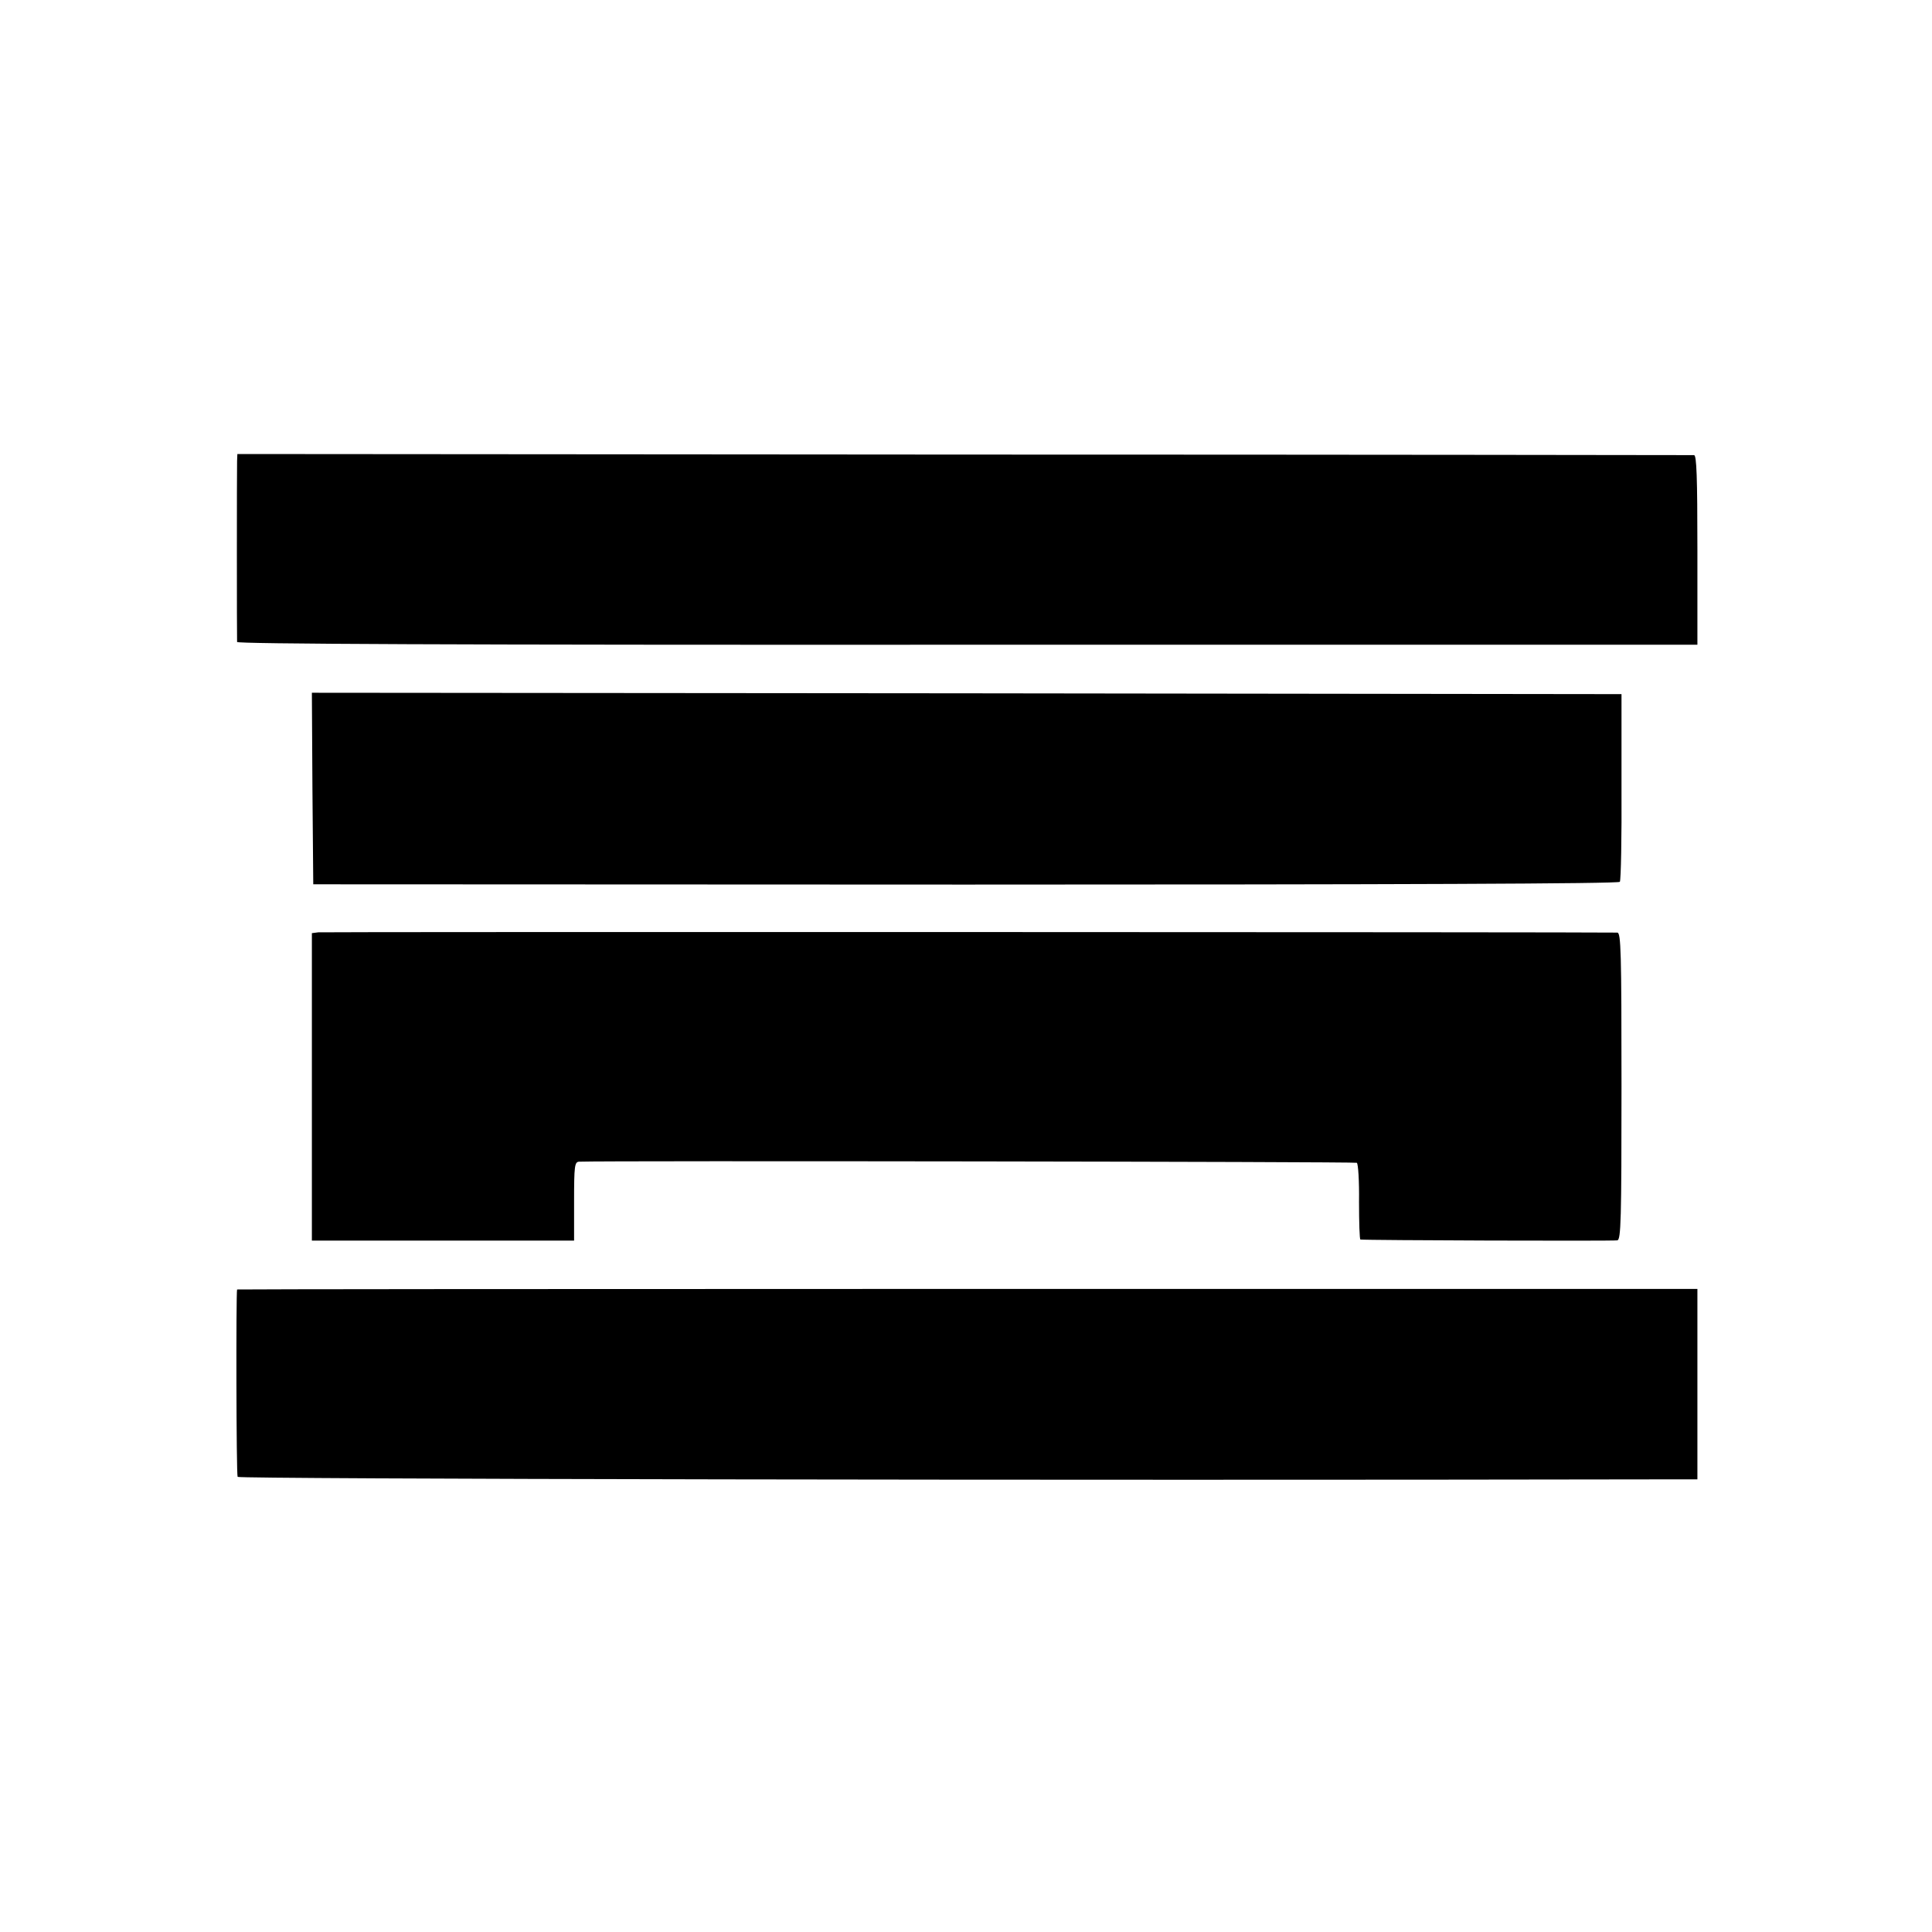
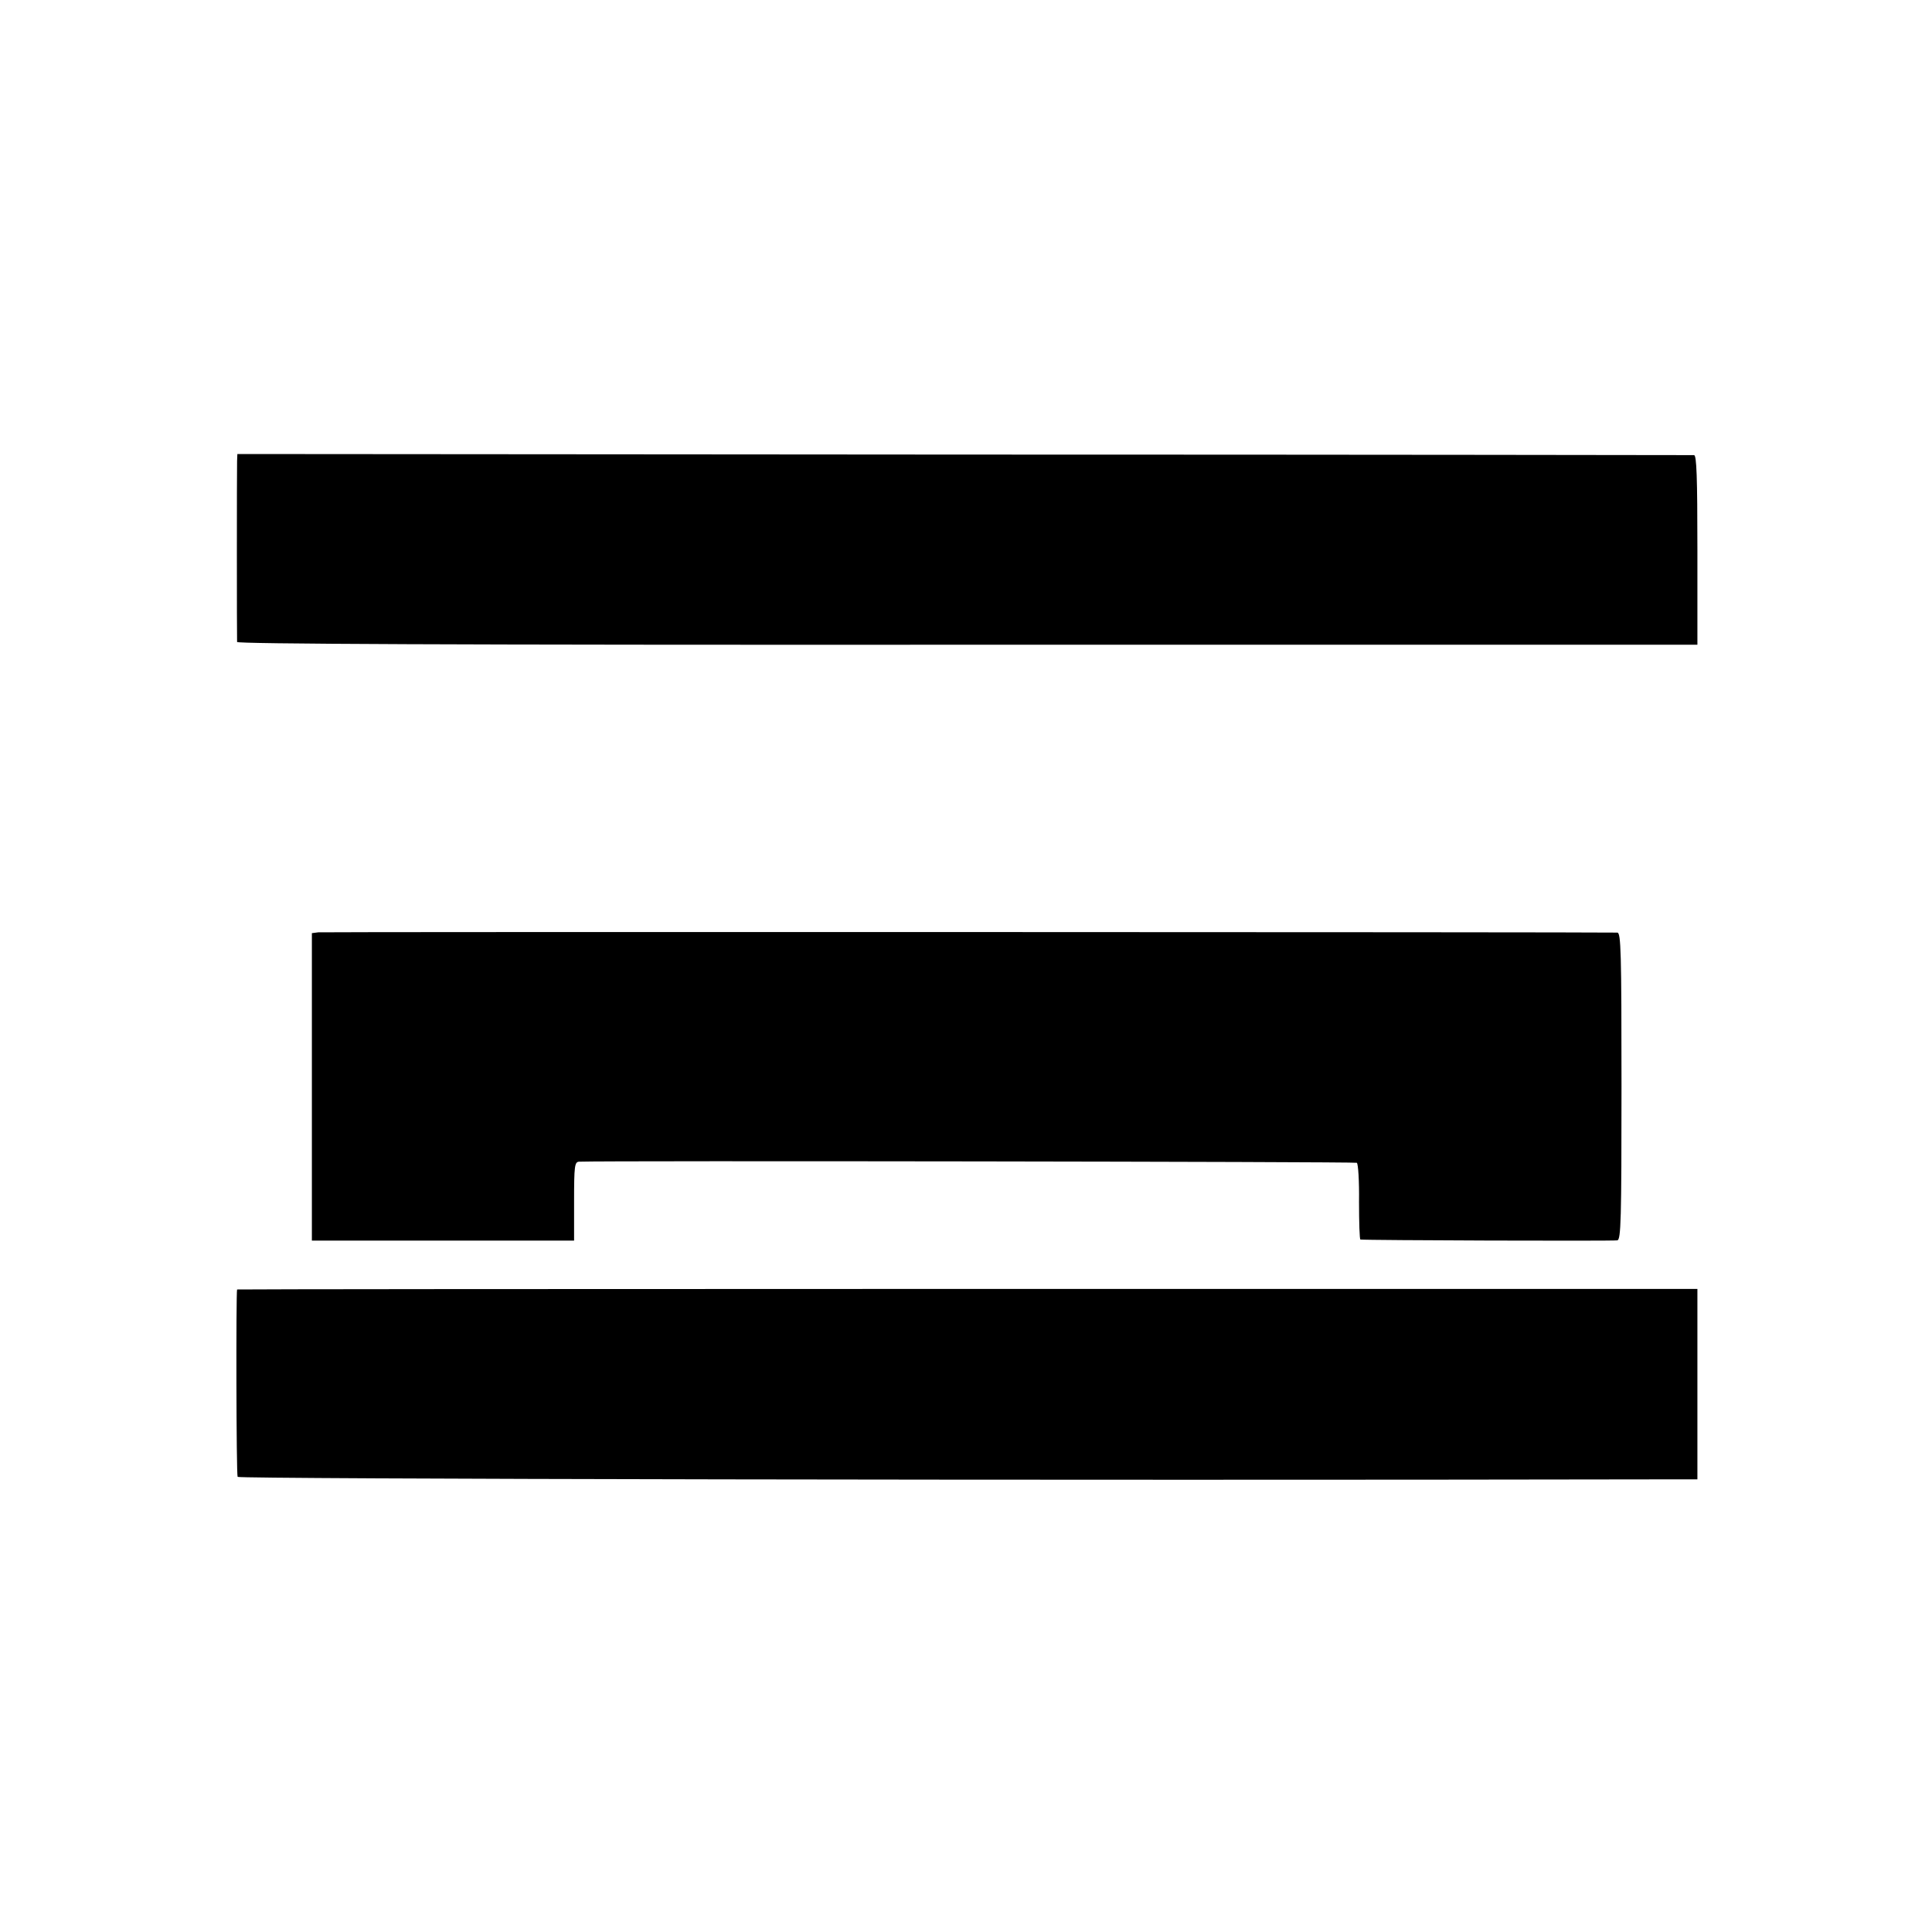
<svg xmlns="http://www.w3.org/2000/svg" version="1.0" width="700pt" height="700pt" viewBox="0 0 700 700" preserveAspectRatio="xMidYMid meet">
  <g transform="translate(0,700) scale(0.1,-0.1)" fill="#000000" stroke="none">
    <path d="M859 5330 c-1 -29 -1 -640 0 -656 1 -7 761 -11 2646 -10 l2645 0 0 343 c0 267 -3 343 -12 344 -7 0 -1198 2 -2645 2 l-2633 2 -1 -25z" />
-     <path d="M1132 4143 l3 -347 2363 -1 c1565 0 2366 3 2371 10 4 6 7 161 6 345 l0 335 -2373 3 -2372 2 2 -347z" />
    <path d="M1153 3622 l-23 -3 0 -557 0 -557 475 0 475 0 0 142 c0 129 2 143 18 144 101 4 2811 0 2818 -4 5 -3 9 -67 8 -141 0 -75 2 -137 5 -137 15 -3 918 -6 931 -3 13 3 15 74 15 559 0 486 -2 555 -15 556 -55 2 -4690 3 -4707 1z" />
    <path d="M859 2328 c-4 -13 -3 -672 2 -679 4 -8 2980 -13 5147 -9 l142 0 0 345 0 345 -2645 0 c-1455 0 -2645 -1 -2646 -2z" />
  </g>
</svg>